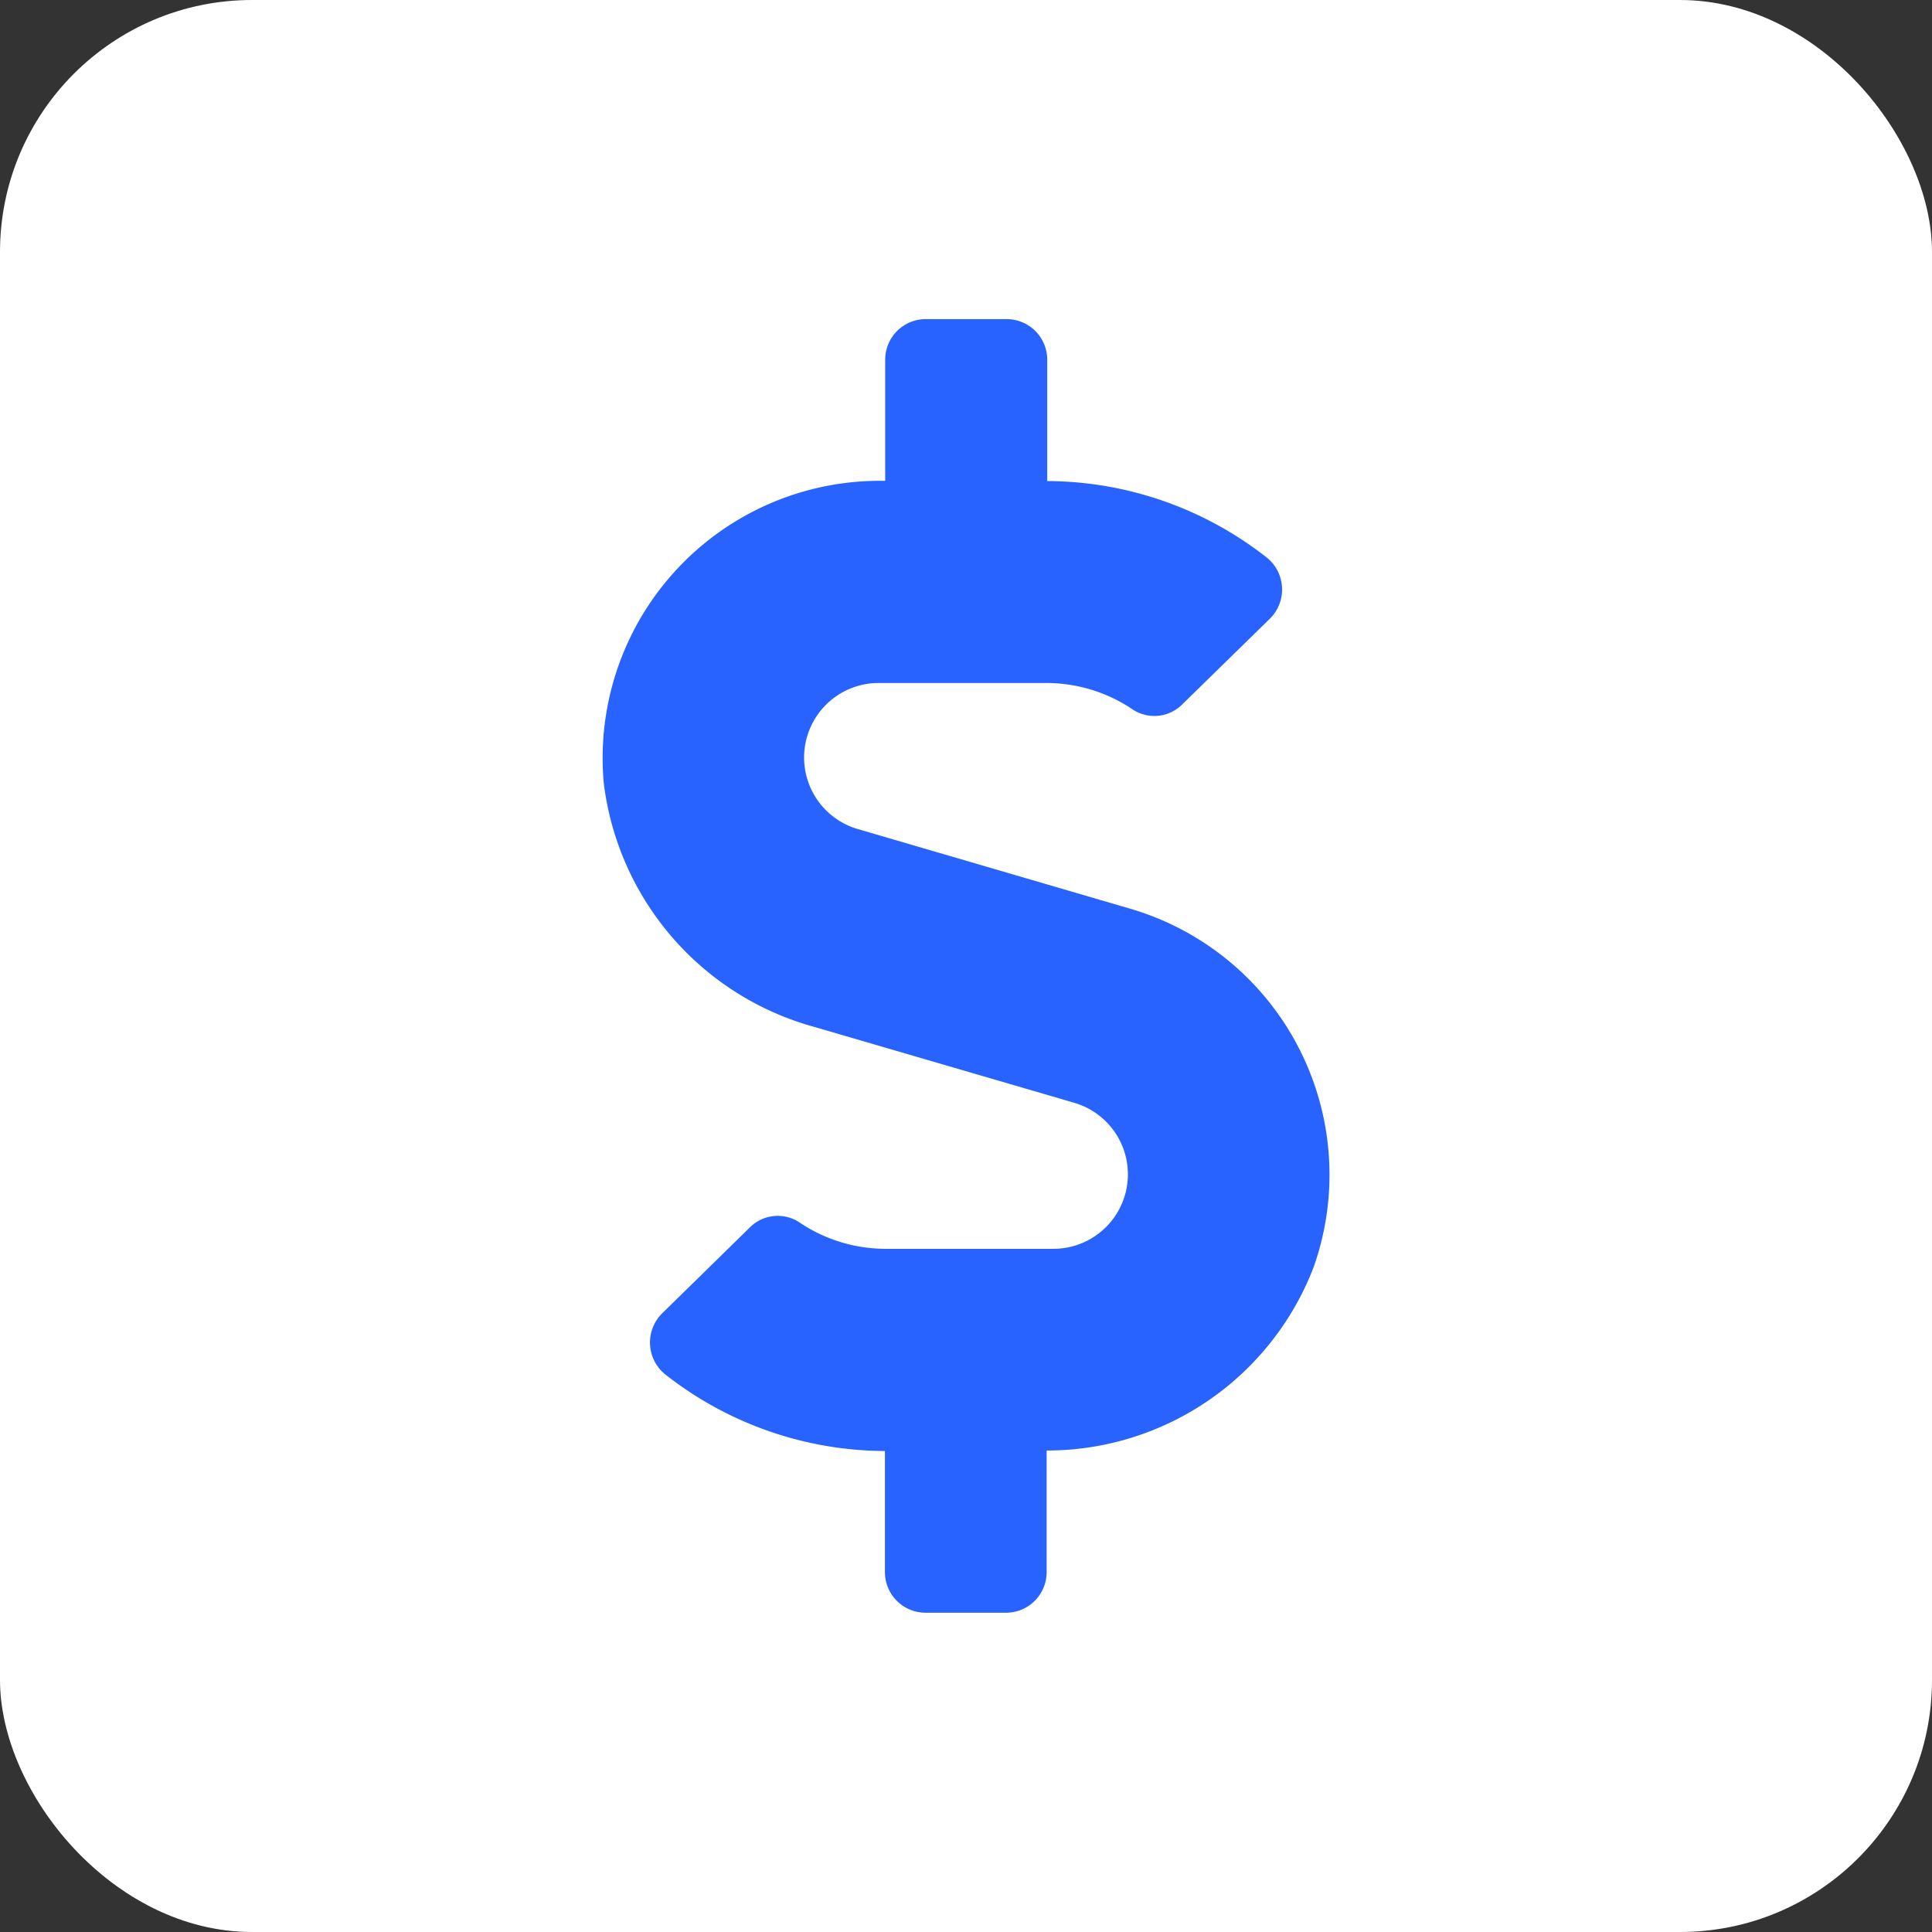
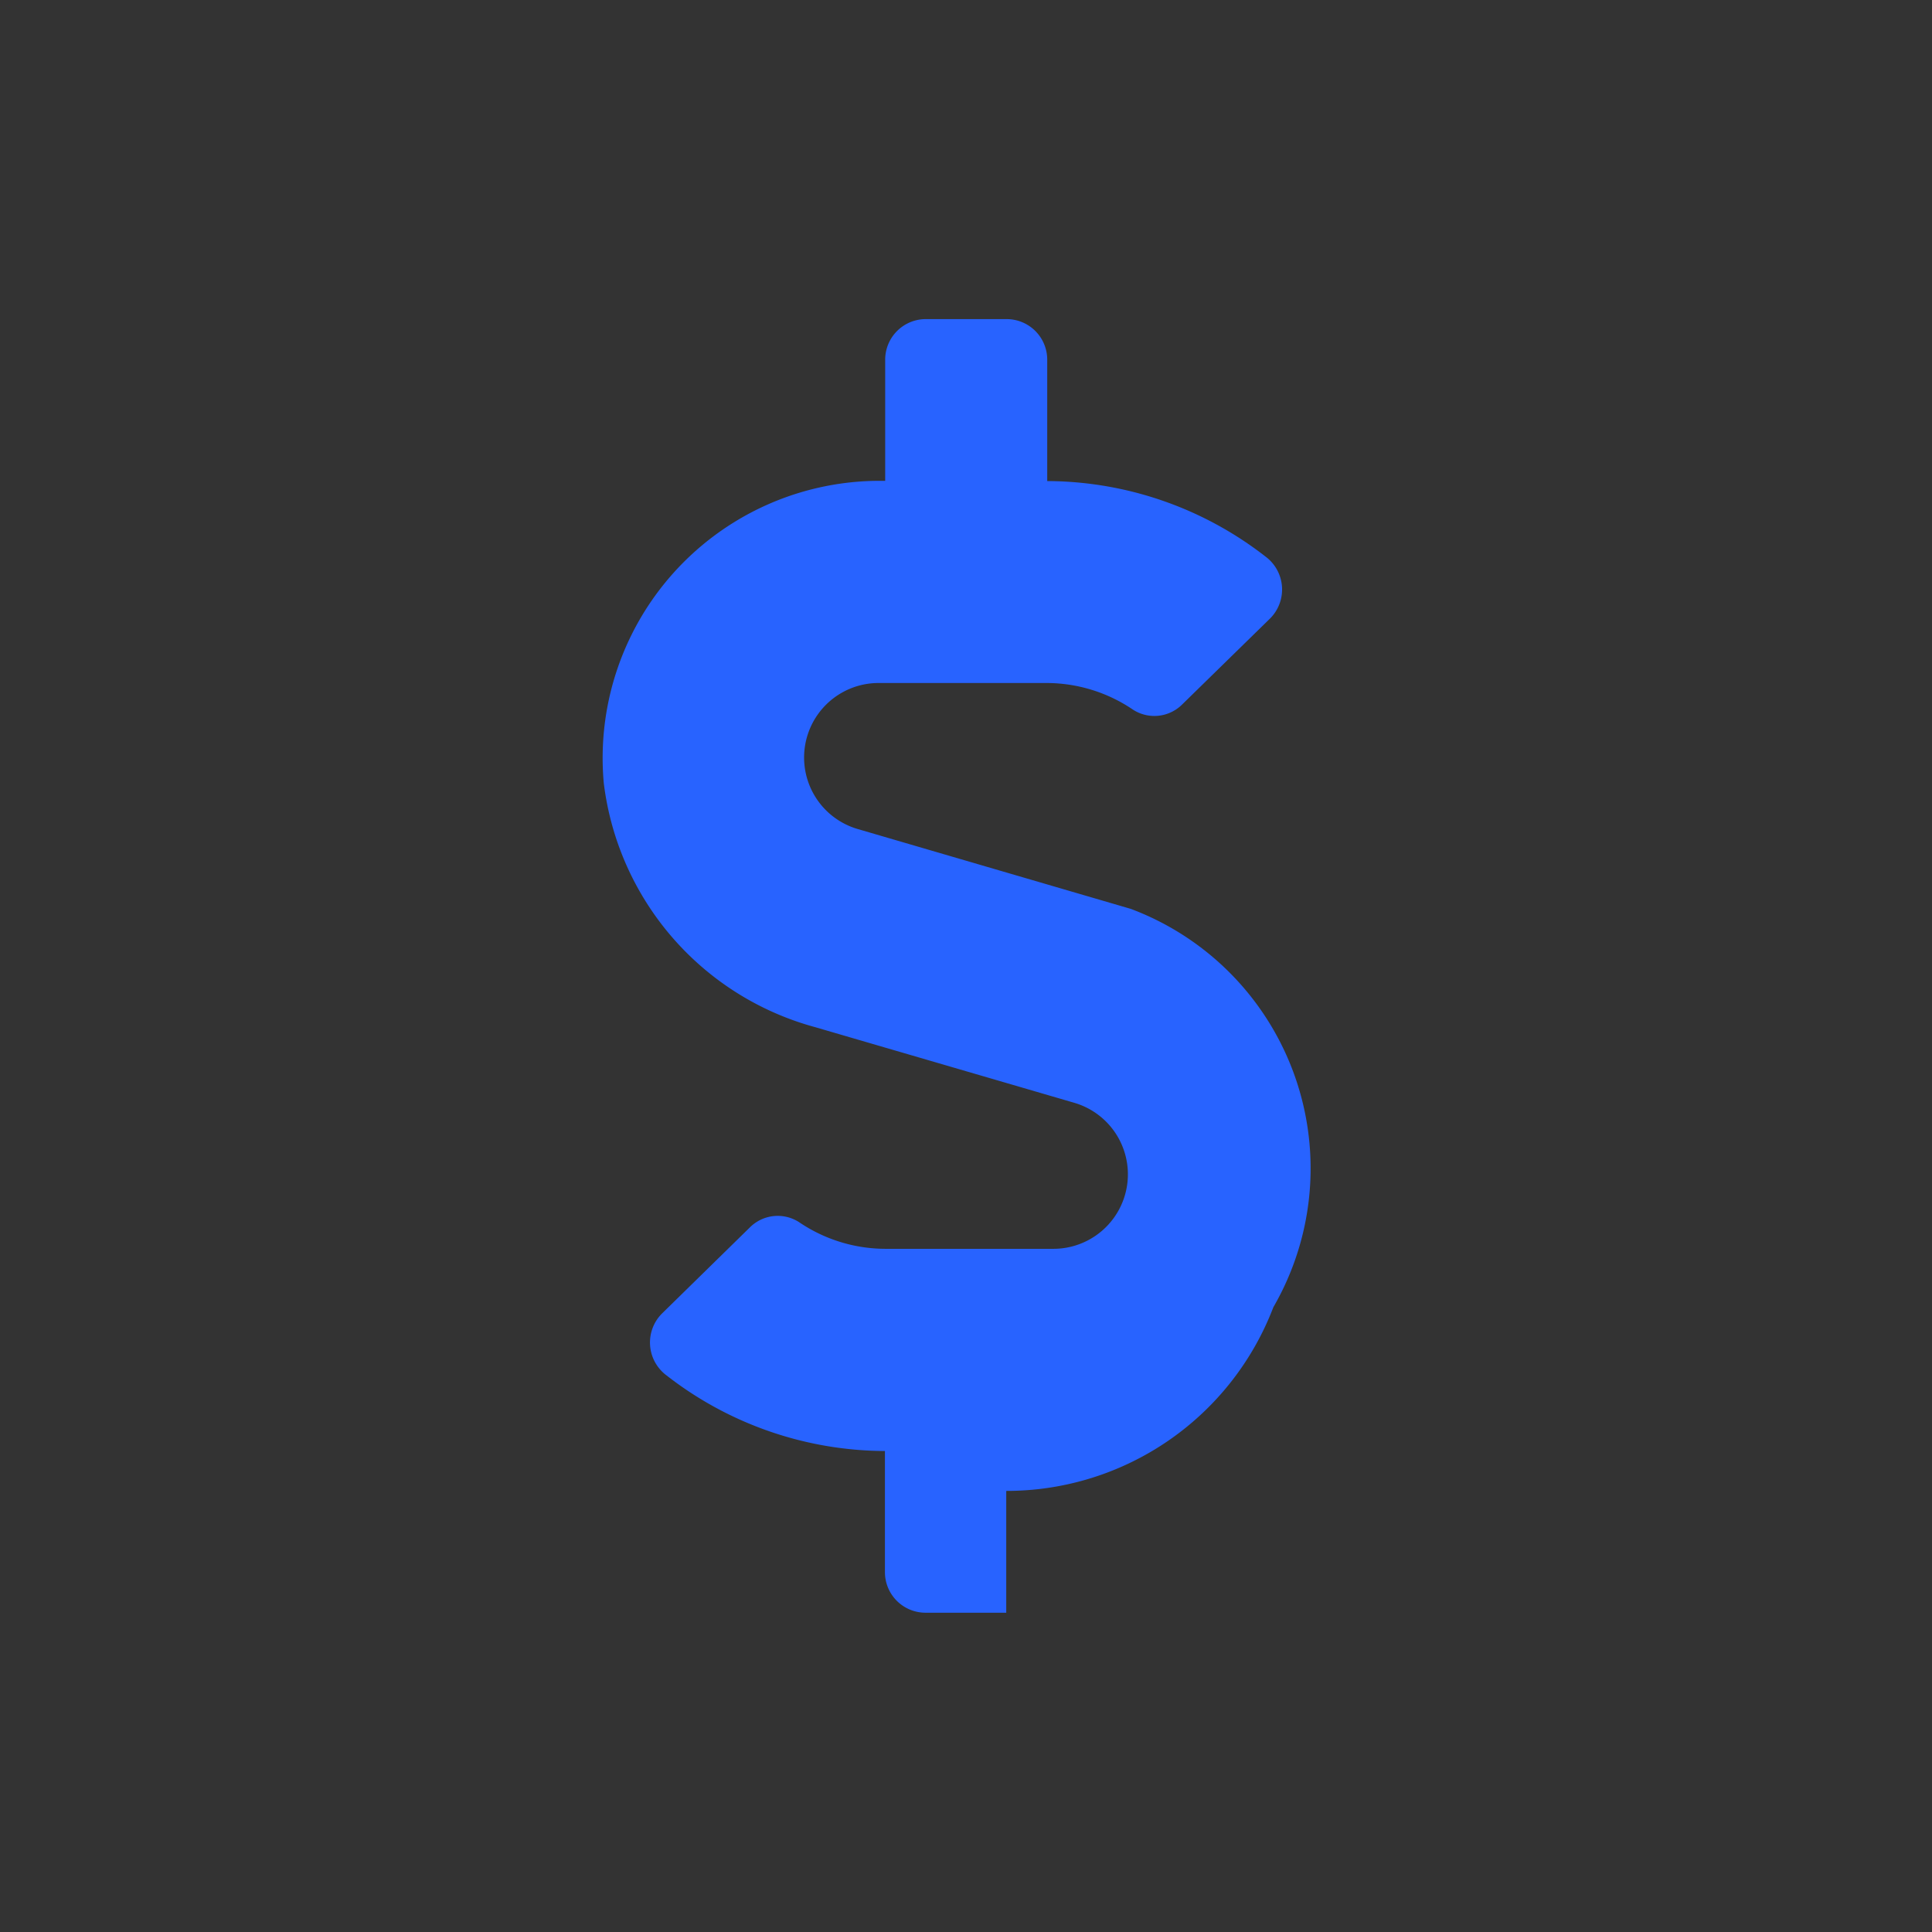
<svg xmlns="http://www.w3.org/2000/svg" width="23" height="23" viewBox="0 0 23 23">
  <rect x="0" y="0" width="23" height="23" fill="#333333" stroke="none" />
  <g id="approved_contract_vehicles_icon_hov" data-name="approved contract vehicles icon hov" transform="translate(-6313 -227)">
-     <rect id="Rectangle_2236" data-name="Rectangle 2236" width="23" height="23" rx="3" transform="translate(6313 227)" fill="#fff" />
-     <path id="Icon_awesome-dollar-sign" data-name="Icon awesome-dollar-sign" d="M6.295,7.021,3.046,6.071A.887.887,0,0,1,3.3,4.332H5.29a1.836,1.836,0,0,1,1.029.316.469.469,0,0,0,.587-.06L7.952,3.565A.488.488,0,0,0,7.9,2.828a4.254,4.254,0,0,0-2.6-.9V.481A.483.483,0,0,0,4.815,0H3.852a.483.483,0,0,0-.481.481V1.925H3.3a3.3,3.3,0,0,0-3.279,3.6A3.444,3.444,0,0,0,2.537,8.429l3.083.9a.887.887,0,0,1-.25,1.739H3.377a1.836,1.836,0,0,1-1.029-.316.469.469,0,0,0-.587.06L.714,11.838a.488.488,0,0,0,.054.737,4.254,4.254,0,0,0,2.6.9v1.444a.483.483,0,0,0,.481.481h.963a.483.483,0,0,0,.481-.481v-1.45a3.4,3.4,0,0,0,3.18-2.187A3.3,3.3,0,0,0,6.295,7.021Z" transform="translate(6320.167 230.799)" fill="#2863ff" />
+     <path id="Icon_awesome-dollar-sign" data-name="Icon awesome-dollar-sign" d="M6.295,7.021,3.046,6.071A.887.887,0,0,1,3.3,4.332H5.29a1.836,1.836,0,0,1,1.029.316.469.469,0,0,0,.587-.06L7.952,3.565A.488.488,0,0,0,7.9,2.828a4.254,4.254,0,0,0-2.6-.9V.481A.483.483,0,0,0,4.815,0H3.852a.483.483,0,0,0-.481.481V1.925H3.3a3.3,3.3,0,0,0-3.279,3.6A3.444,3.444,0,0,0,2.537,8.429l3.083.9a.887.887,0,0,1-.25,1.739H3.377a1.836,1.836,0,0,1-1.029-.316.469.469,0,0,0-.587.06L.714,11.838a.488.488,0,0,0,.054.737,4.254,4.254,0,0,0,2.6.9v1.444a.483.483,0,0,0,.481.481h.963v-1.45a3.4,3.4,0,0,0,3.18-2.187A3.3,3.3,0,0,0,6.295,7.021Z" transform="translate(6320.167 230.799)" fill="#2863ff" />
  </g>
</svg>